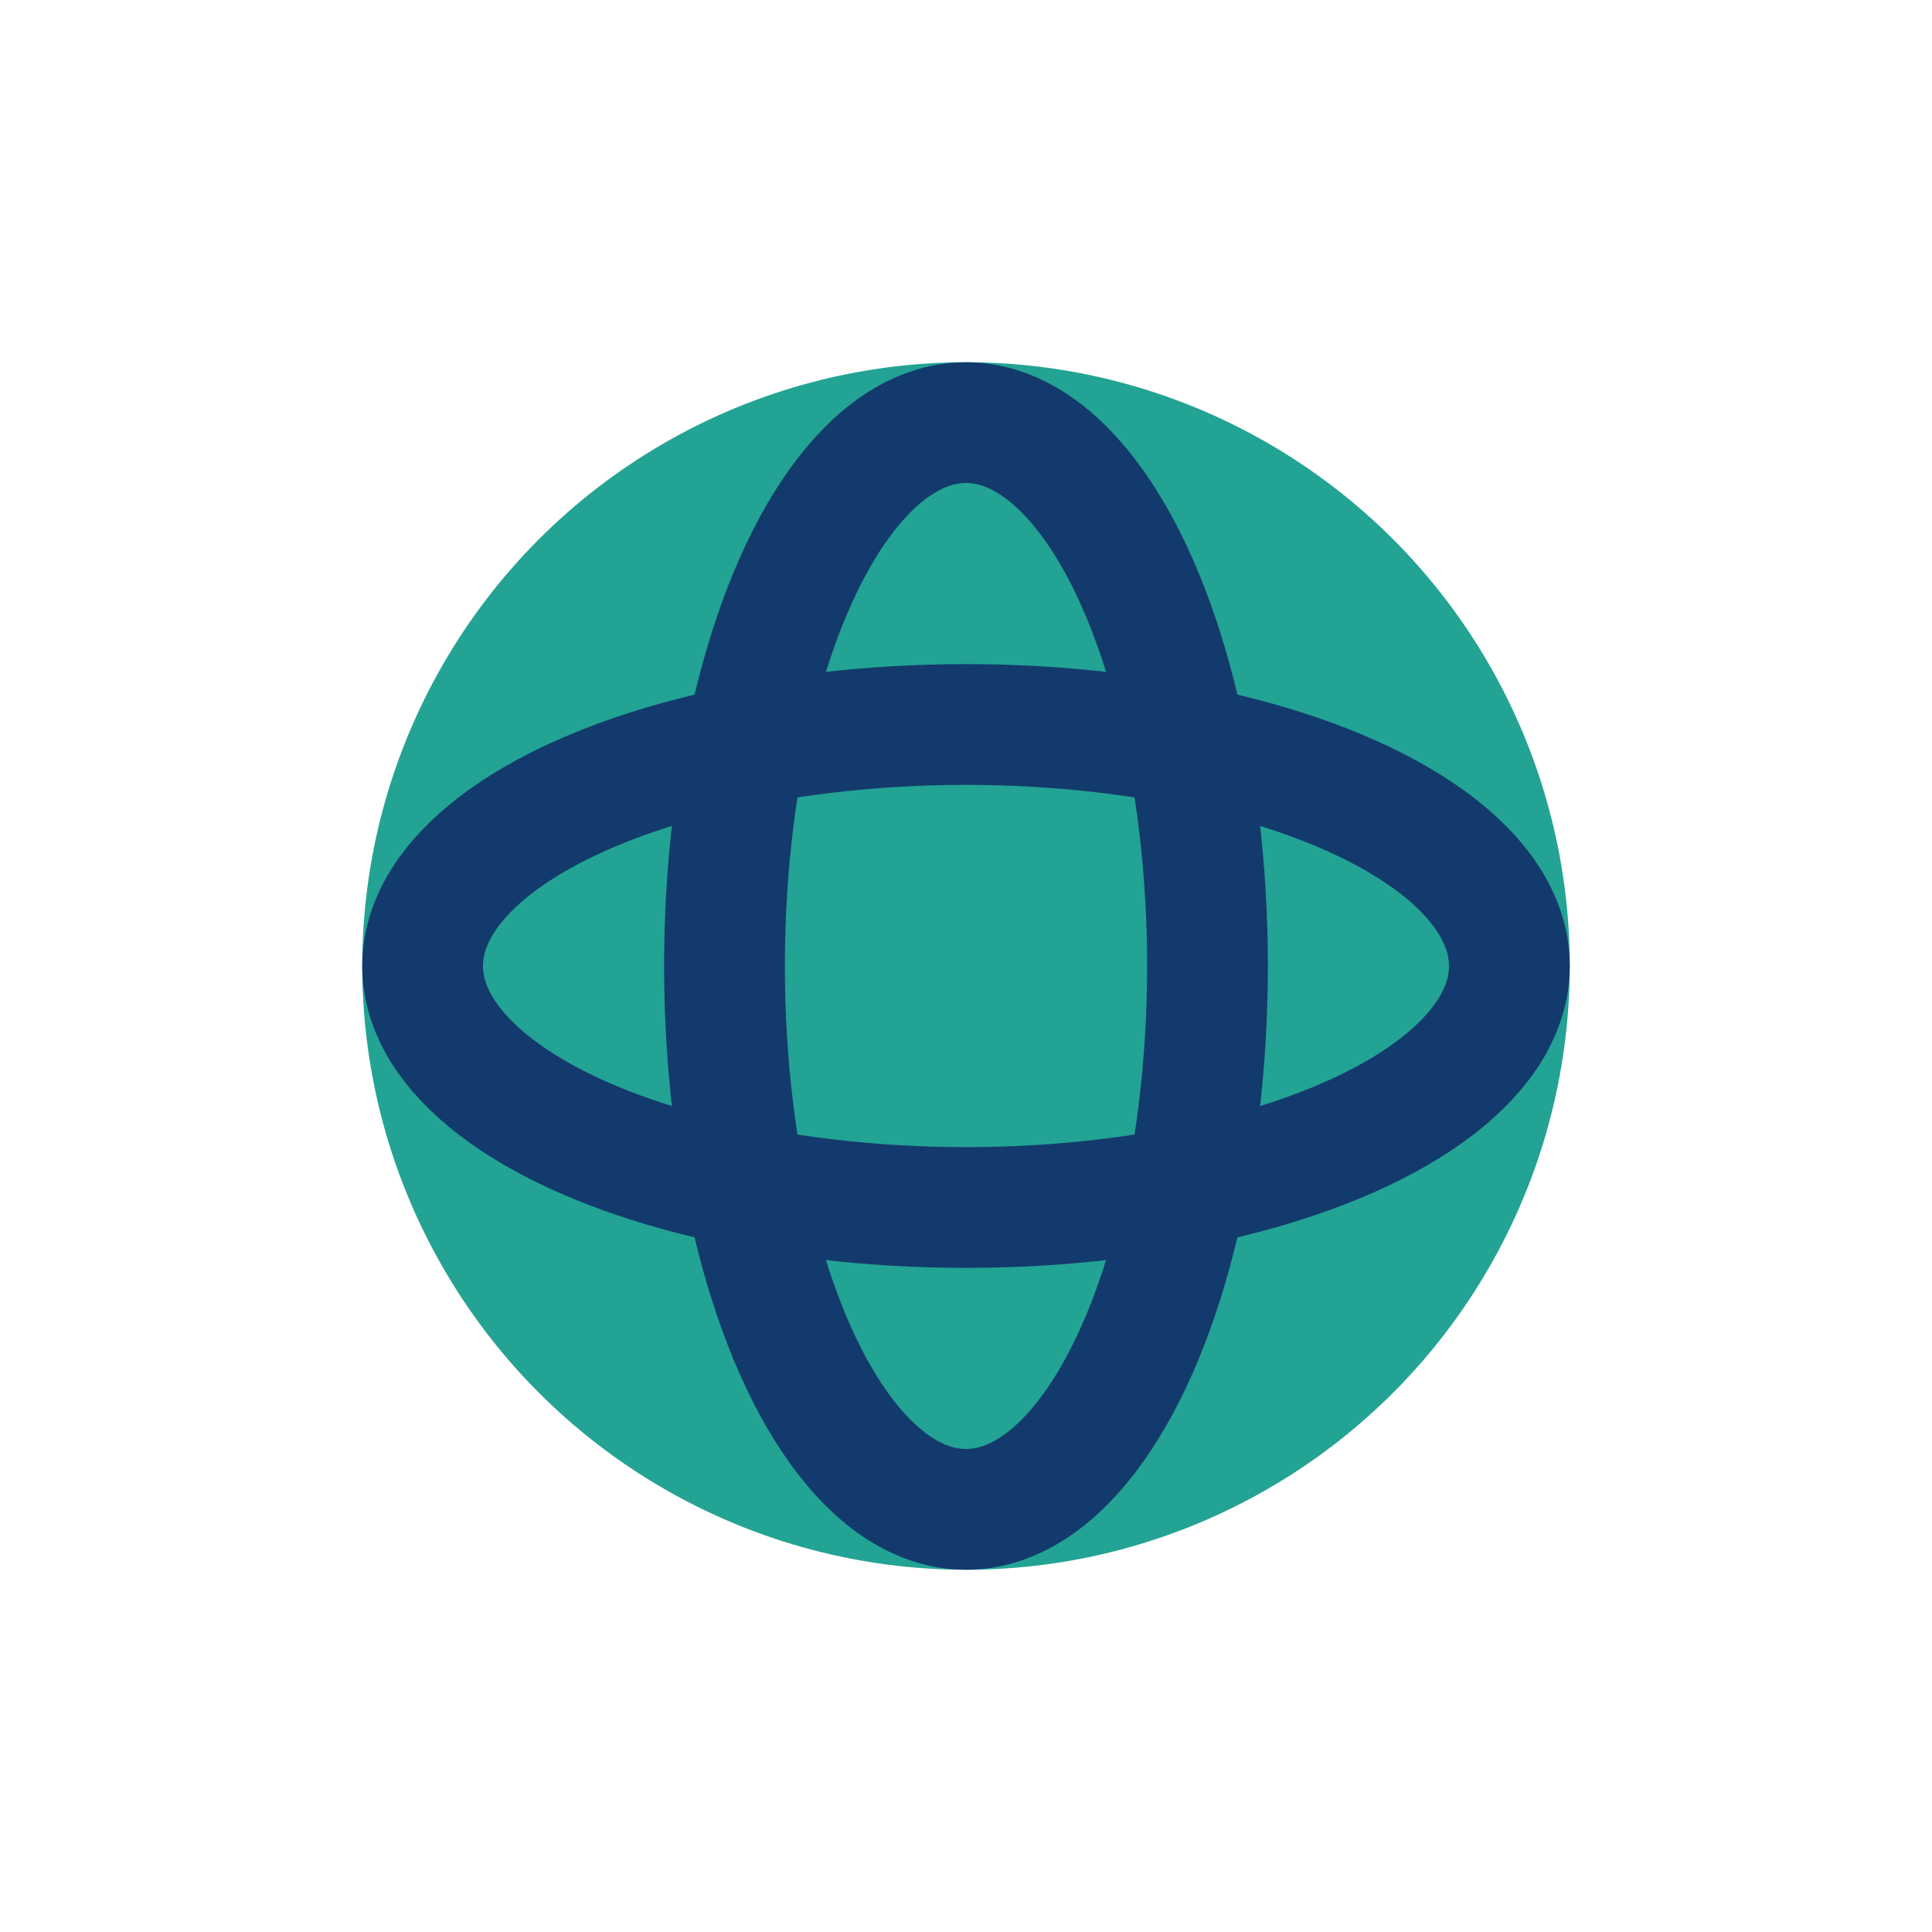
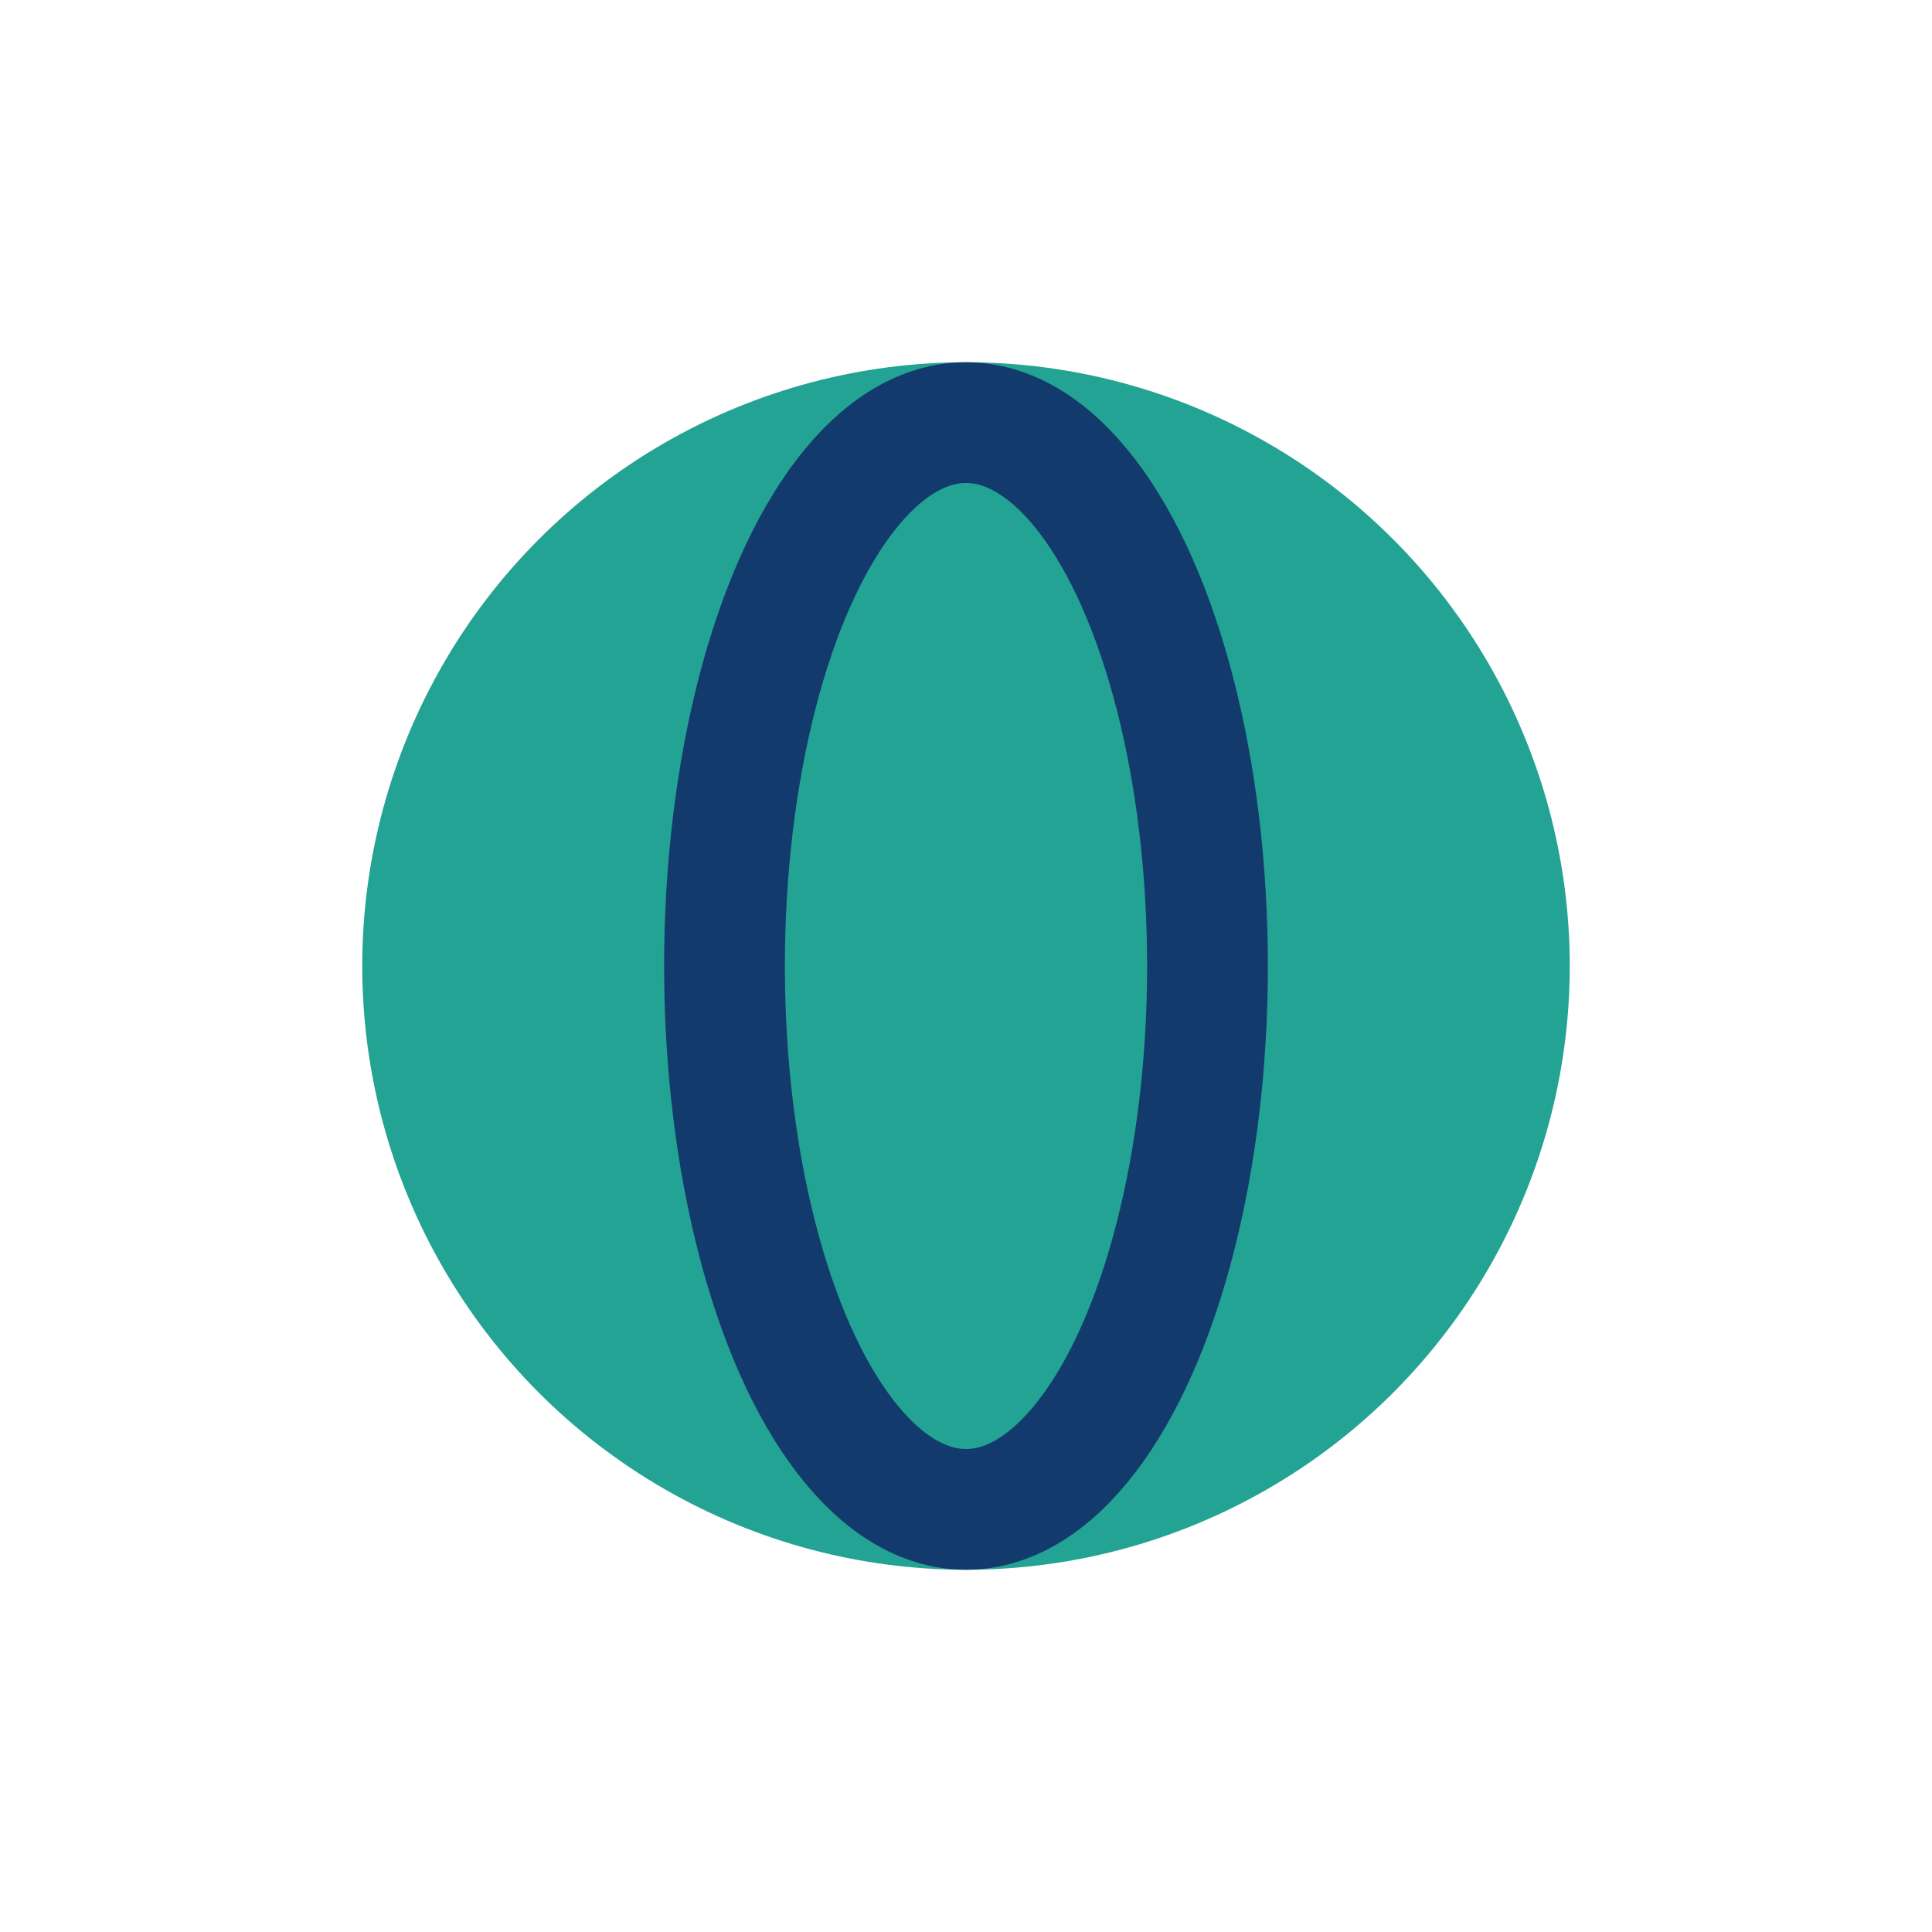
<svg xmlns="http://www.w3.org/2000/svg" width="32" height="32" viewBox="0 0 32 32">
  <circle cx="16" cy="16" r="10" fill="#23A393" />
-   <ellipse cx="16" cy="16" rx="9" ry="4" fill="none" stroke="#133A6D" stroke-width="2" />
  <ellipse cx="16" cy="16" rx="4" ry="9" fill="none" stroke="#133A6D" stroke-width="2" />
</svg>